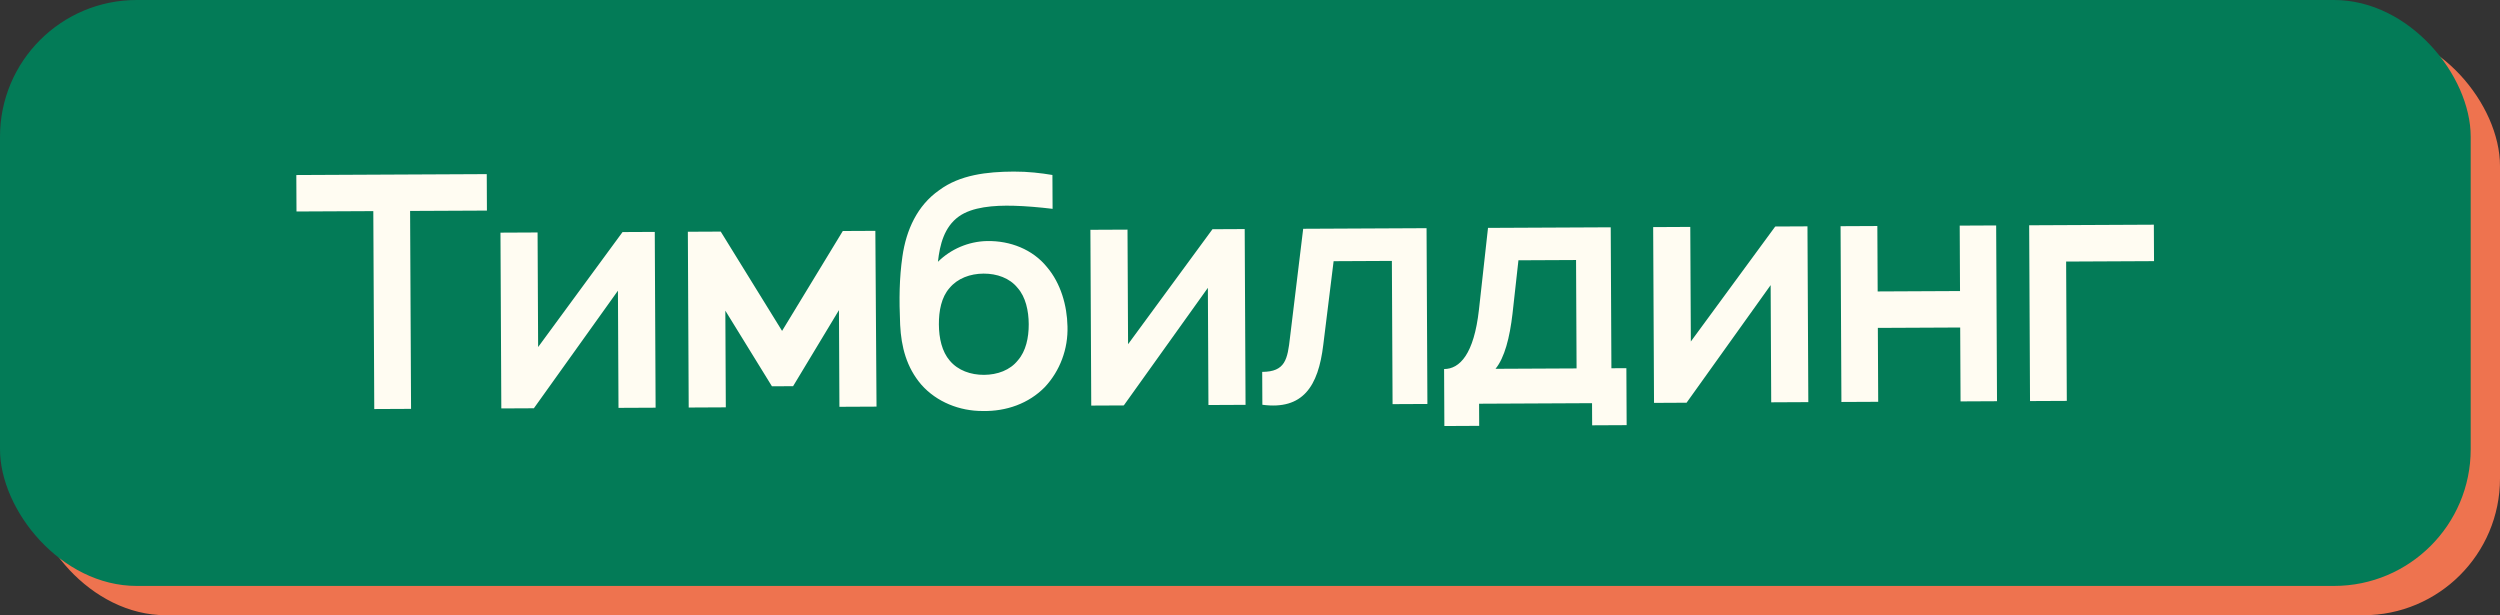
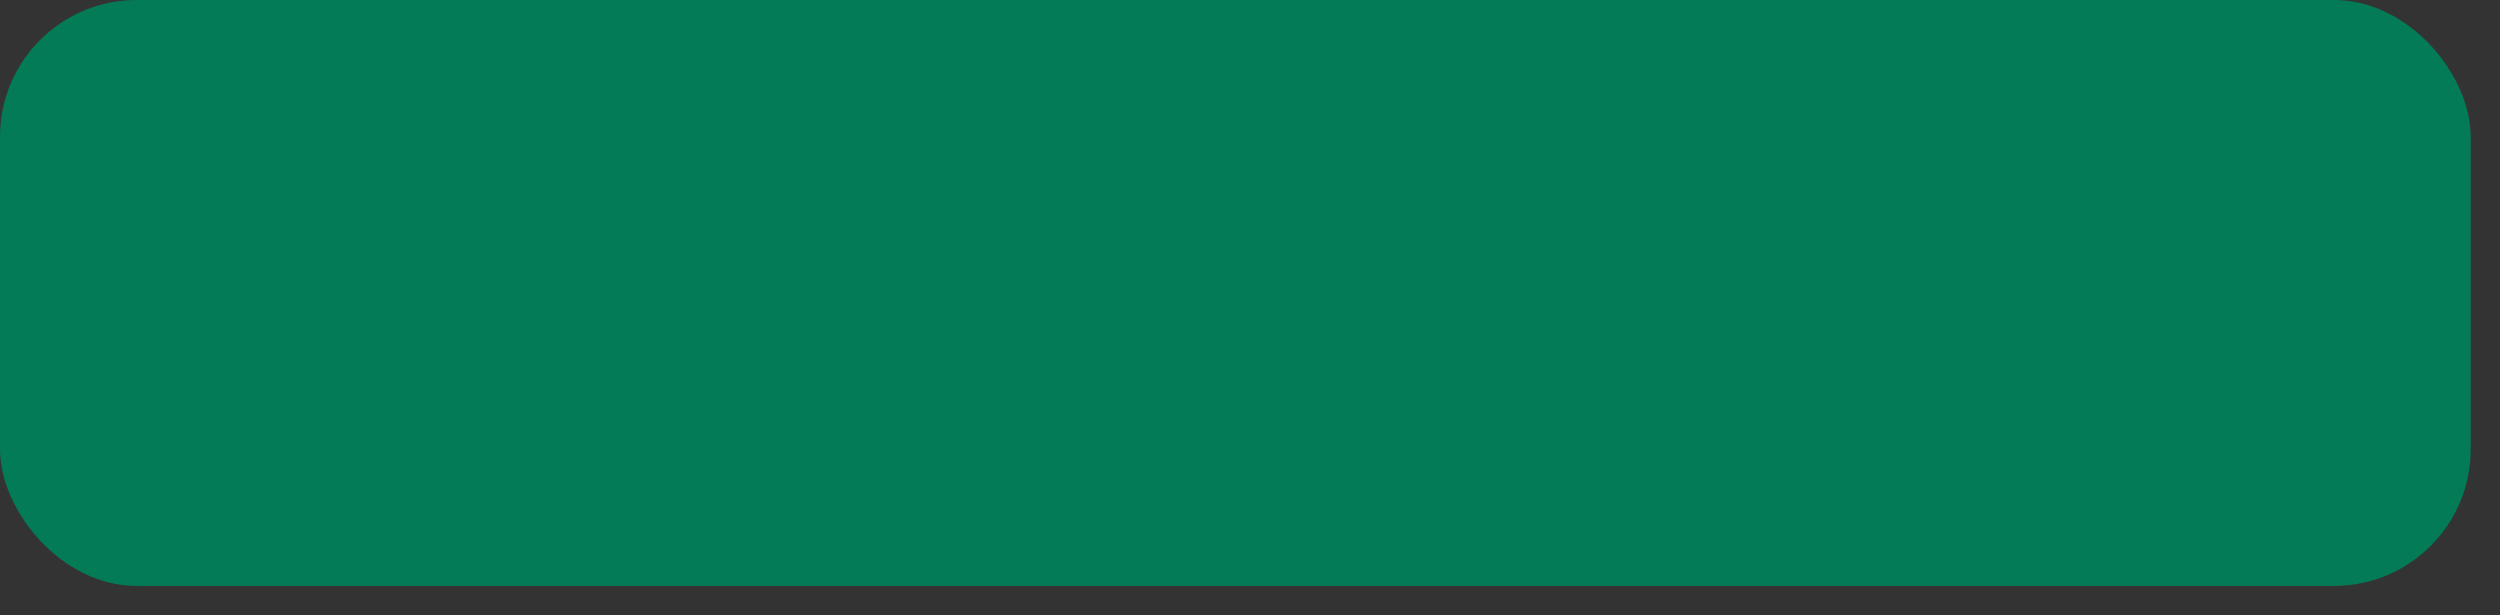
<svg xmlns="http://www.w3.org/2000/svg" width="256" height="63" viewBox="0 0 256 63" fill="none">
  <rect x="0" y="0" width="256" height="63" fill="#333333" stroke="none" />
-   <rect x="3" y="3" width="253" height="60" rx="14" fill="#EE734F" />
  <rect width="253" height="60" rx="14" fill="#037B57" />
-   <path d="M49.843 17.83L49.861 21.564L41.994 21.601L42.092 41.868L38.325 41.886L38.227 21.619L30.361 21.657L30.343 17.924L49.843 17.83ZM67.048 23.747L67.134 41.747L63.334 41.765L63.277 29.766L54.668 41.807L51.335 41.823L51.248 23.823L55.048 23.805L55.104 35.538L63.748 23.763L67.048 23.747ZM86.303 23.655L89.636 23.639L89.756 41.638L85.956 41.656L85.909 31.757L81.213 39.546L79.046 39.556L74.275 31.813L74.323 41.712L70.523 41.731L70.436 23.731L73.803 23.715L80.085 33.885L86.303 23.655ZM101.068 24.683C103.434 24.639 105.738 25.528 107.214 27.354C108.622 29.014 109.266 31.277 109.31 33.41C109.388 35.743 108.532 37.981 107.006 39.622C105.348 41.33 103.018 42.141 100.618 42.086C98.285 42.097 95.914 41.175 94.338 39.383C92.83 37.623 92.286 35.526 92.175 33.26C92.063 30.627 92.086 28.493 92.408 26.259C92.795 23.557 93.917 21.051 96.176 19.474C98.302 17.897 101.067 17.583 103.8 17.57C105.267 17.563 106.601 17.723 107.768 17.918L107.785 21.384C106.451 21.224 104.984 21.098 103.817 21.07C101.75 21.013 99.551 21.191 98.189 22.164C96.694 23.238 96.236 25.04 96.044 26.808C97.371 25.501 99.168 24.726 101.068 24.683ZM100.717 28.018C99.35 28.025 98.053 28.498 97.224 29.502C96.395 30.439 96.135 31.841 96.142 33.207C96.149 34.641 96.456 36.006 97.26 36.935C98.098 37.931 99.4 38.392 100.767 38.385C102.134 38.378 103.431 37.906 104.227 36.902C105.055 35.964 105.349 34.563 105.342 33.196C105.335 31.83 105.029 30.398 104.191 29.468C103.386 28.472 102.084 28.012 100.717 28.018ZM127.457 23.456L127.544 41.456L123.744 41.474L123.686 29.474L115.077 41.516L111.744 41.532L111.657 23.532L115.457 23.514L115.514 35.247L124.157 23.472L127.457 23.456ZM133.446 23.427L146.079 23.366L146.166 41.366L142.599 41.383L142.528 26.717L136.562 26.746L135.503 35.318C134.99 39.587 133.402 41.995 129.266 41.448L129.25 38.081C131.616 38.07 131.843 36.802 132.099 34.534L133.446 23.427ZM164.938 23.276L165.008 37.709L166.541 37.701L166.569 43.535L163.036 43.552L163.025 41.285L151.458 41.341L151.469 43.607L147.903 43.625L147.875 37.791C149.475 37.784 150.934 36.277 151.445 31.707L152.372 23.336L164.938 23.276ZM161.441 37.726L161.388 26.626L155.488 26.654L154.881 32.124C154.593 34.592 154.069 36.628 153.141 37.766L161.441 37.726ZM185.085 23.178L185.172 41.178L181.372 41.197L181.314 29.197L172.705 41.238L169.372 41.255L169.285 23.255L173.085 23.236L173.142 34.97L181.785 23.194L185.085 23.178ZM200.674 23.103L204.407 23.085L204.494 41.085L200.76 41.103L200.724 33.537L192.291 33.577L192.327 41.144L188.561 41.162L188.474 23.162L192.24 23.144L192.273 29.844L200.706 29.803L200.674 23.103ZM220.554 23.008L220.572 26.741L211.572 26.784L211.641 41.051L207.874 41.069L207.787 23.069L220.554 23.008Z" fill="#FFFCF2" />
</svg>